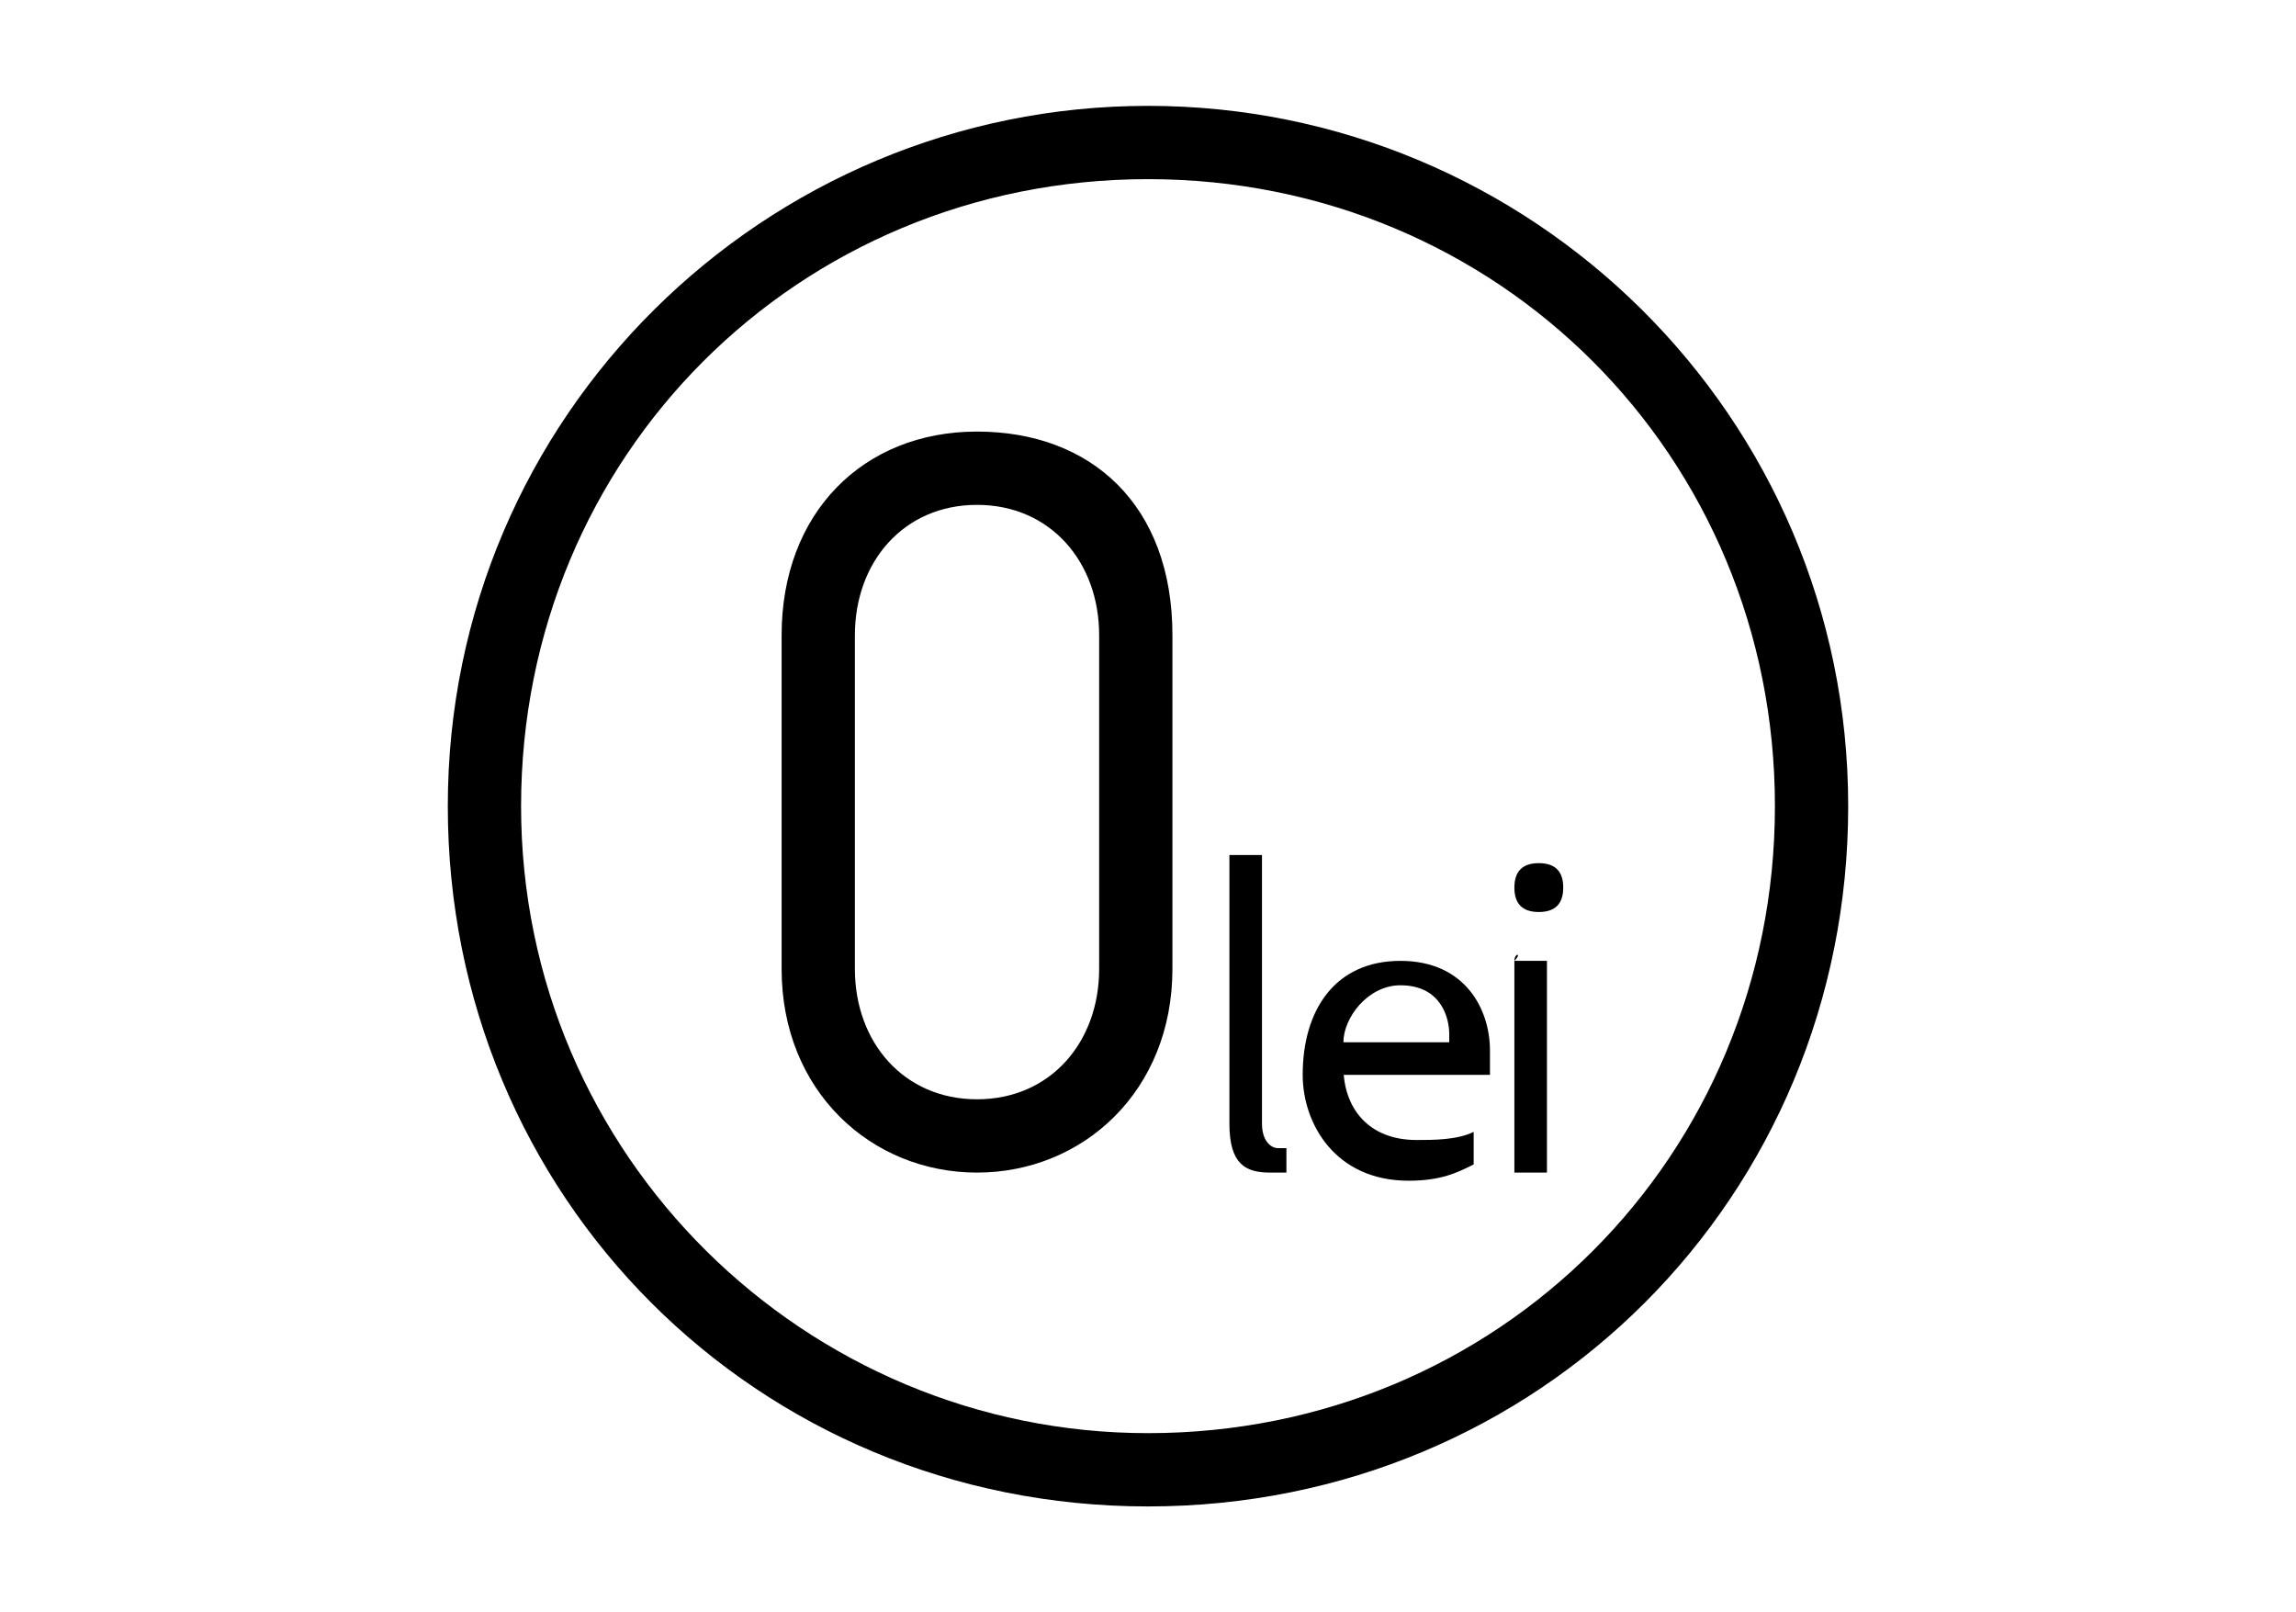
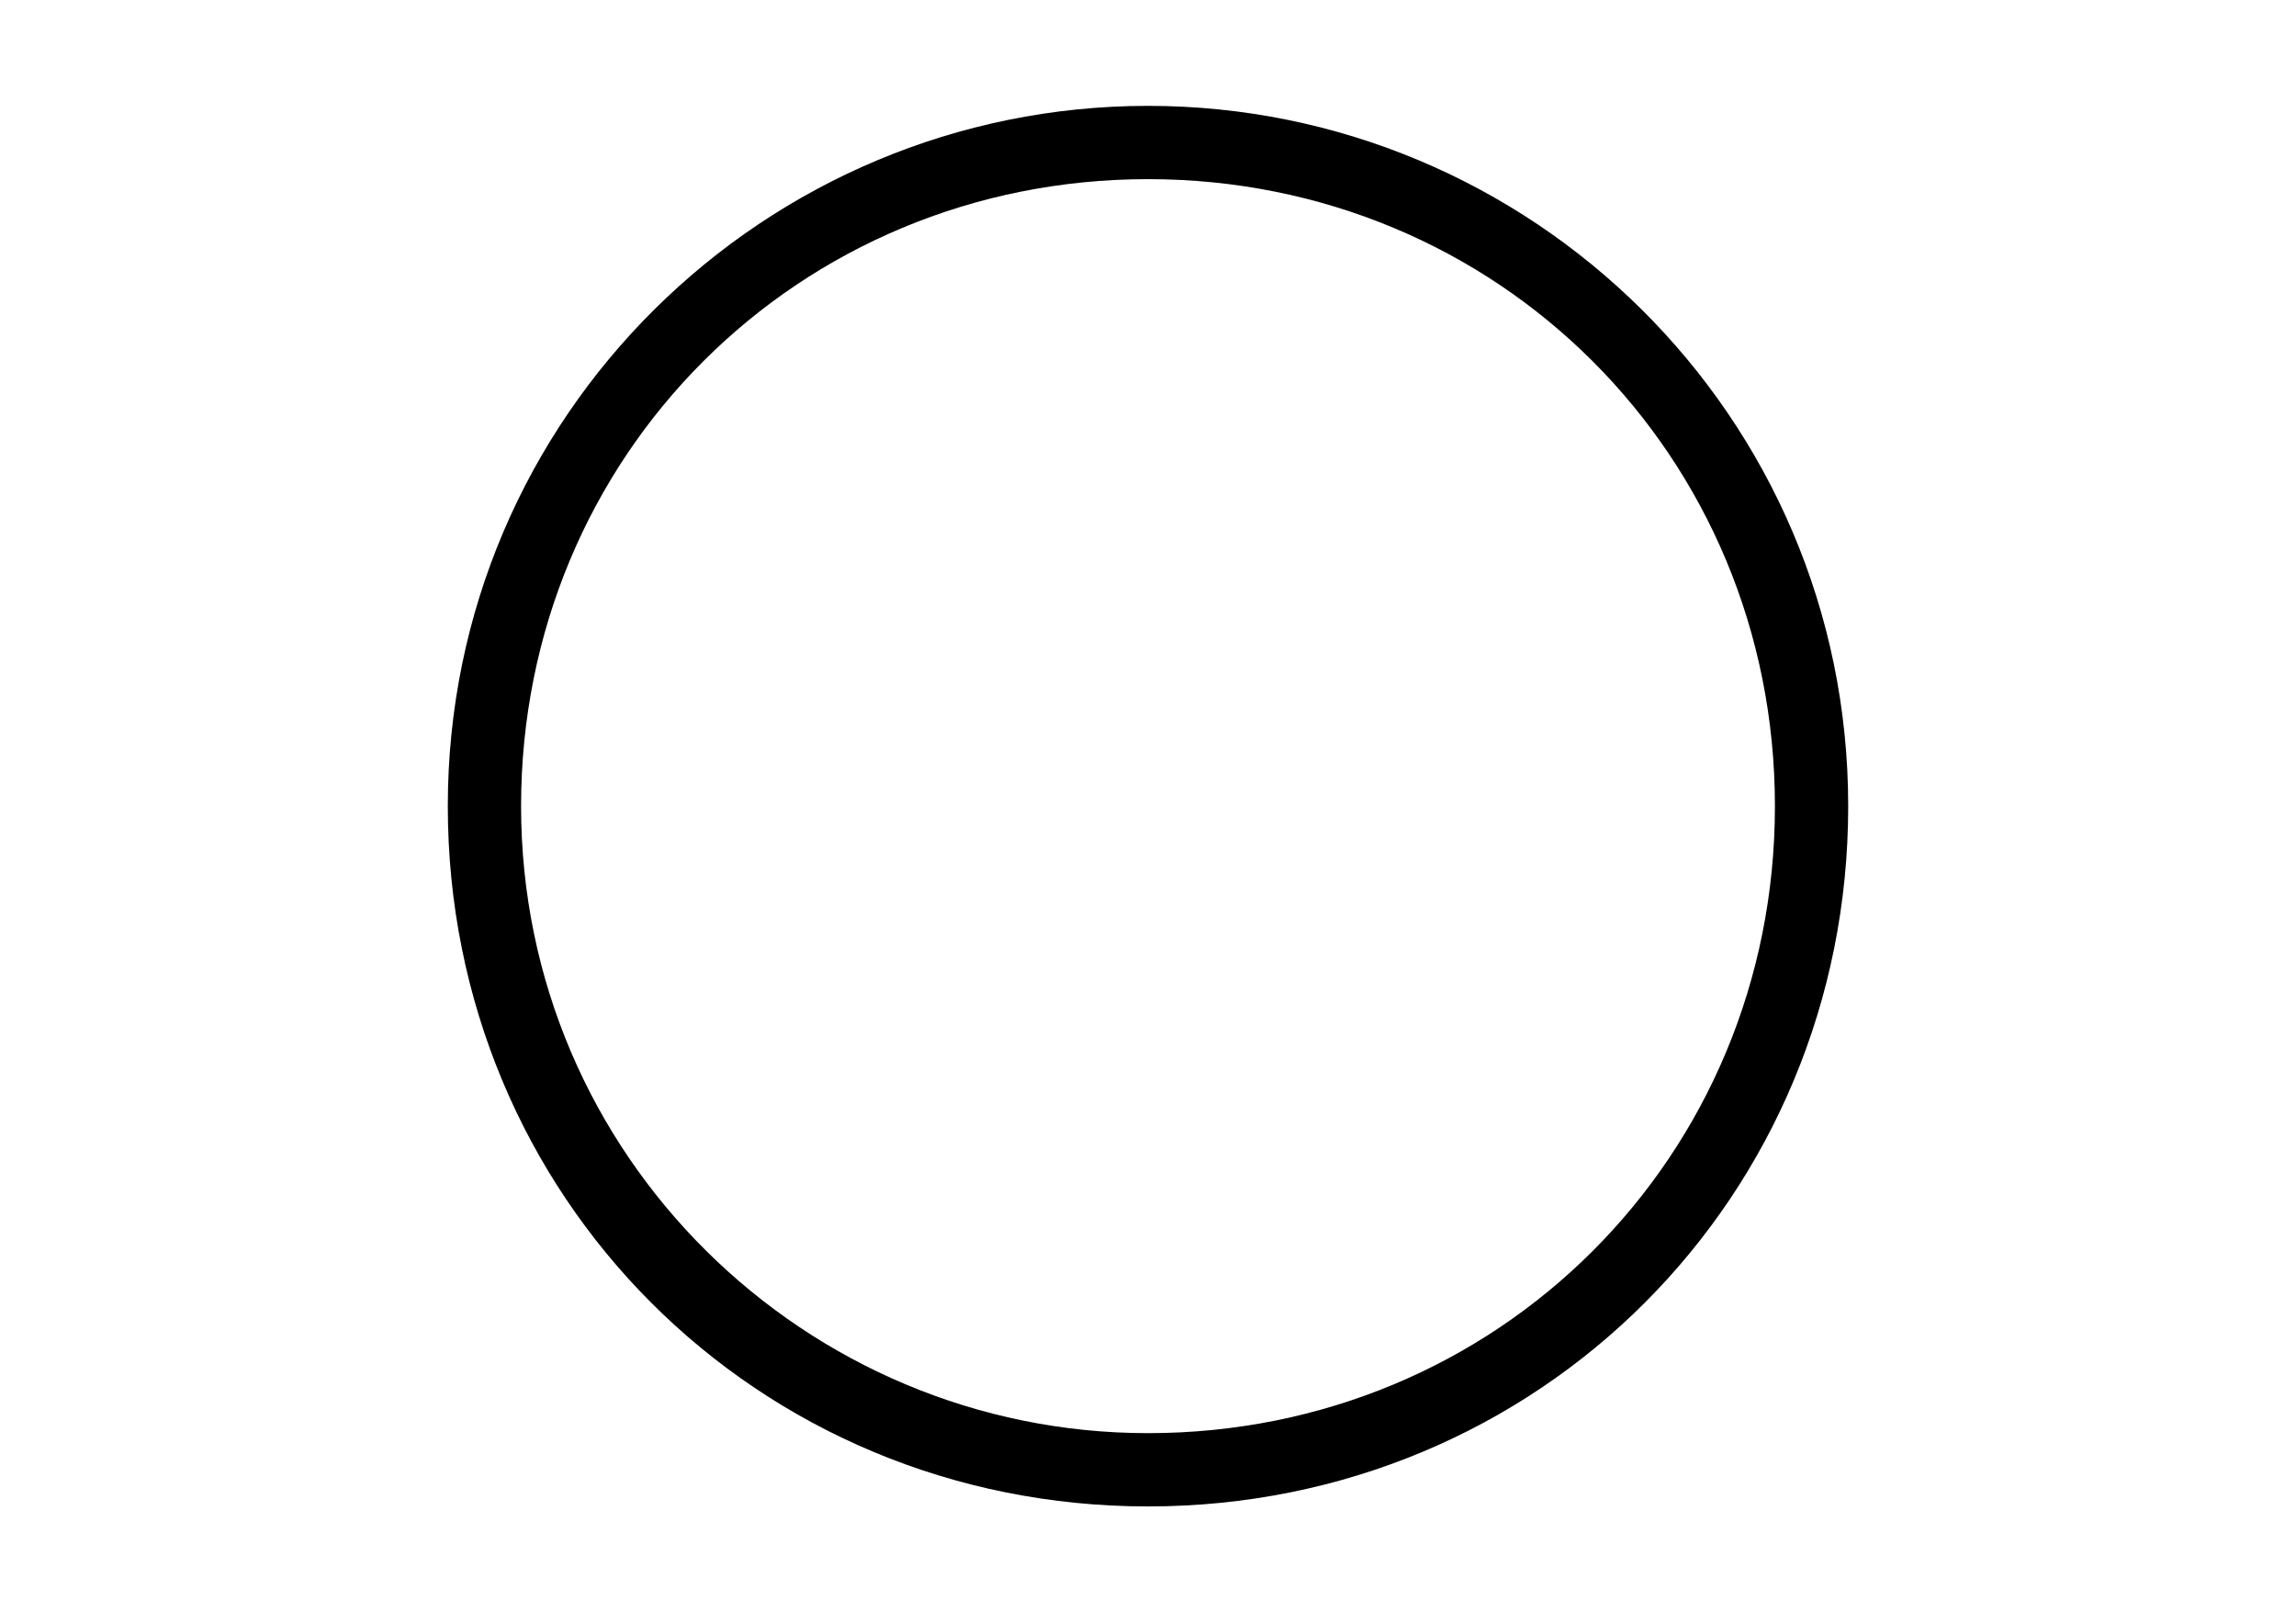
<svg xmlns="http://www.w3.org/2000/svg" version="1.1" id="Warstwa_4" x="0px" y="0px" viewBox="0 0 28.2 19.8" style="enable-background:new 0 0 28.2 19.8;" xml:space="preserve">
  <style type="text/css">
	.st0{fill:#000000;}
</style>
  <path class="st0" d="M14.1,1.3c-4.7,0-8.6,3.8-8.6,8.6s3.8,8.6,8.6,8.6s8.6-3.8,8.6-8.6S18.8,1.3,14.1,1.3z M14.1,17.6  c-4.2,0-7.7-3.4-7.7-7.7s3.4-7.7,7.7-7.7s7.7,3.4,7.7,7.7S18.4,17.6,14.1,17.6z" />
-   <path class="st0" d="M12,5.3c-1.4,0-2.4,1-2.4,2.5v4.1c0,1.5,1.1,2.5,2.4,2.5s2.4-1,2.4-2.5V7.8C14.4,6.2,13.4,5.3,12,5.3z   M13.5,11.9c0,0.9-0.6,1.6-1.5,1.6s-1.5-0.7-1.5-1.6V7.8c0-0.9,0.6-1.6,1.5-1.6s1.5,0.7,1.5,1.6V11.9z" />
  <g>
-     <path class="st0" d="M15.1,10.5C15.1,10.5,15.2,10.5,15.1,10.5l0.4,0c0,0,0,0,0,0v3.3c0,0.2,0.1,0.3,0.2,0.3c0,0,0.1,0,0.1,0   c0,0,0,0,0,0v0.3c0,0,0,0,0,0c0,0-0.1,0-0.2,0c-0.3,0-0.5-0.1-0.5-0.6V10.5z" />
-     <path class="st0" d="M16.5,13.1c0,0.5,0.3,0.9,0.9,0.9c0.2,0,0.5,0,0.7-0.1c0,0,0,0,0,0v0.3c0,0,0,0,0,0.1   c-0.2,0.1-0.4,0.2-0.8,0.2c-0.9,0-1.3-0.7-1.3-1.3c0-0.8,0.4-1.4,1.2-1.4c0.8,0,1.1,0.6,1.1,1.1c0,0.1,0,0.2,0,0.3c0,0,0,0,0,0   c-0.1,0-0.3,0-0.6,0H16.5z M17.5,12.8c0.3,0,0.3,0,0.3,0c0,0,0,0,0-0.1c0-0.2-0.1-0.6-0.6-0.6c-0.4,0-0.7,0.4-0.7,0.7H17.5z" />
-     <path class="st0" d="M18.6,10.9c0-0.2,0.1-0.3,0.3-0.3c0.2,0,0.3,0.1,0.3,0.3c0,0.2-0.1,0.3-0.3,0.3C18.7,11.2,18.6,11.1,18.6,10.9   z M18.6,11.8C18.6,11.7,18.7,11.7,18.6,11.8l0.4,0c0,0,0,0,0,0v2.6c0,0,0,0,0,0h-0.4c0,0,0,0,0,0V11.8z" />
-   </g>
+     </g>
</svg>